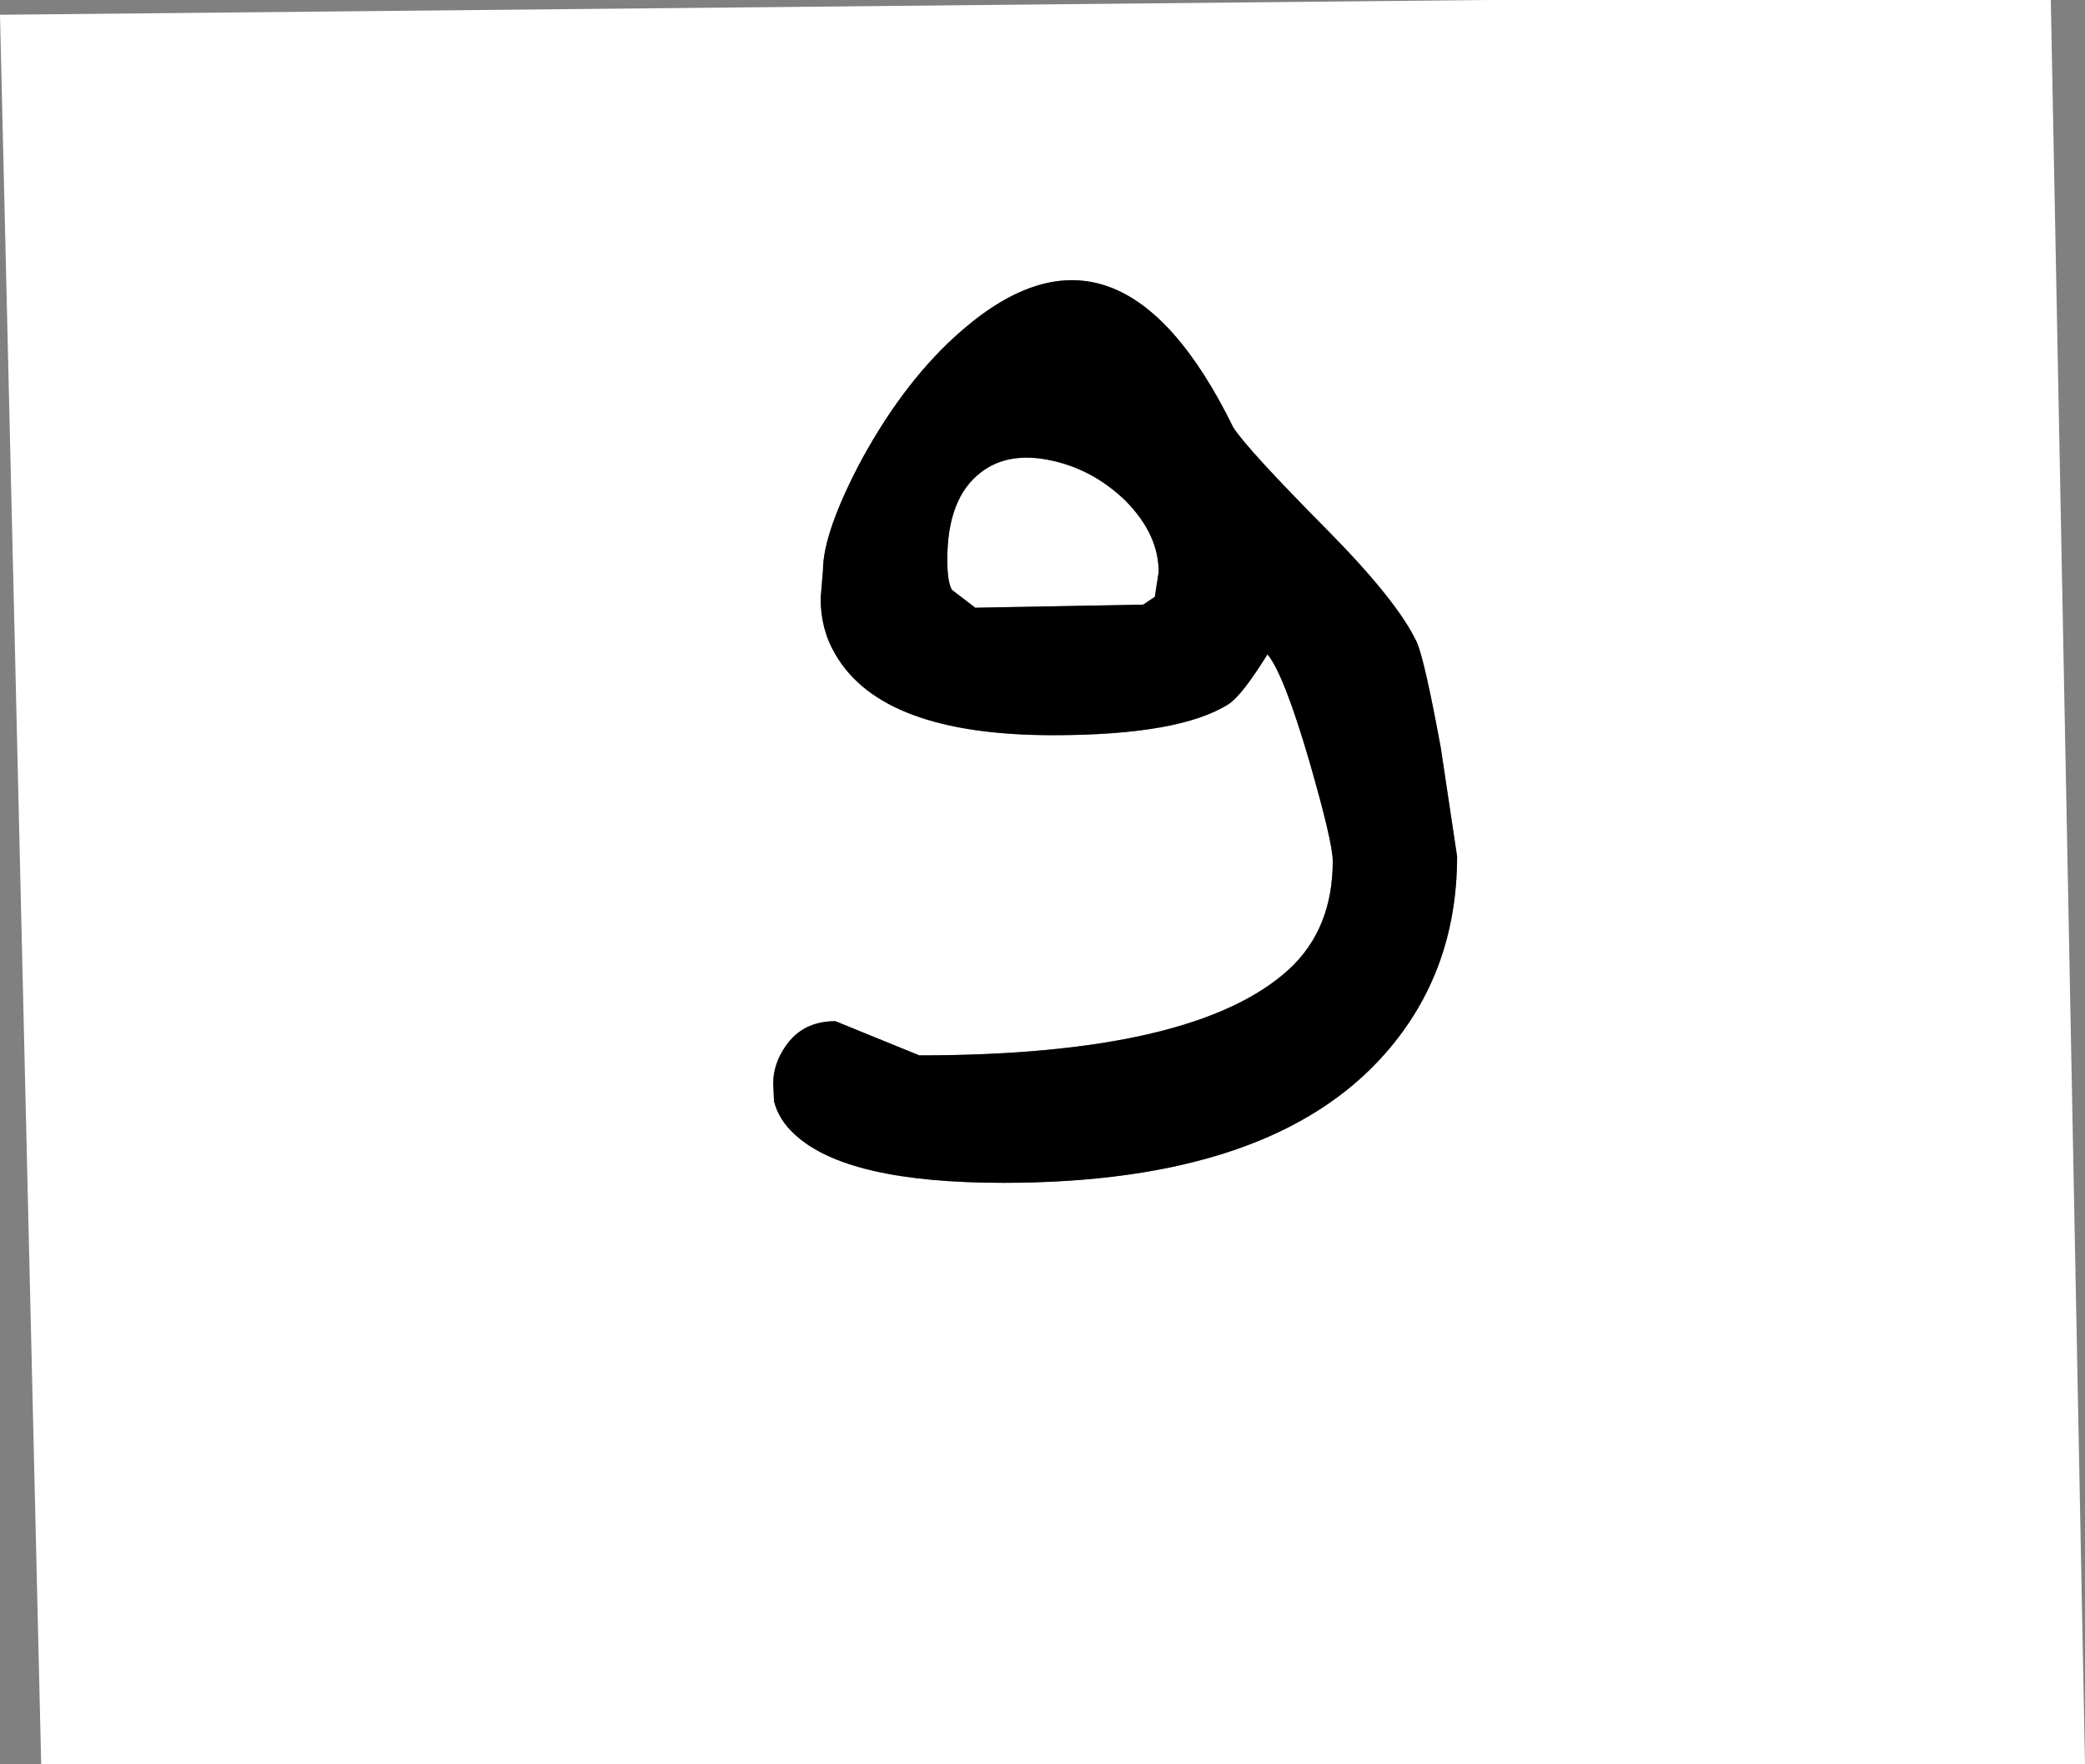
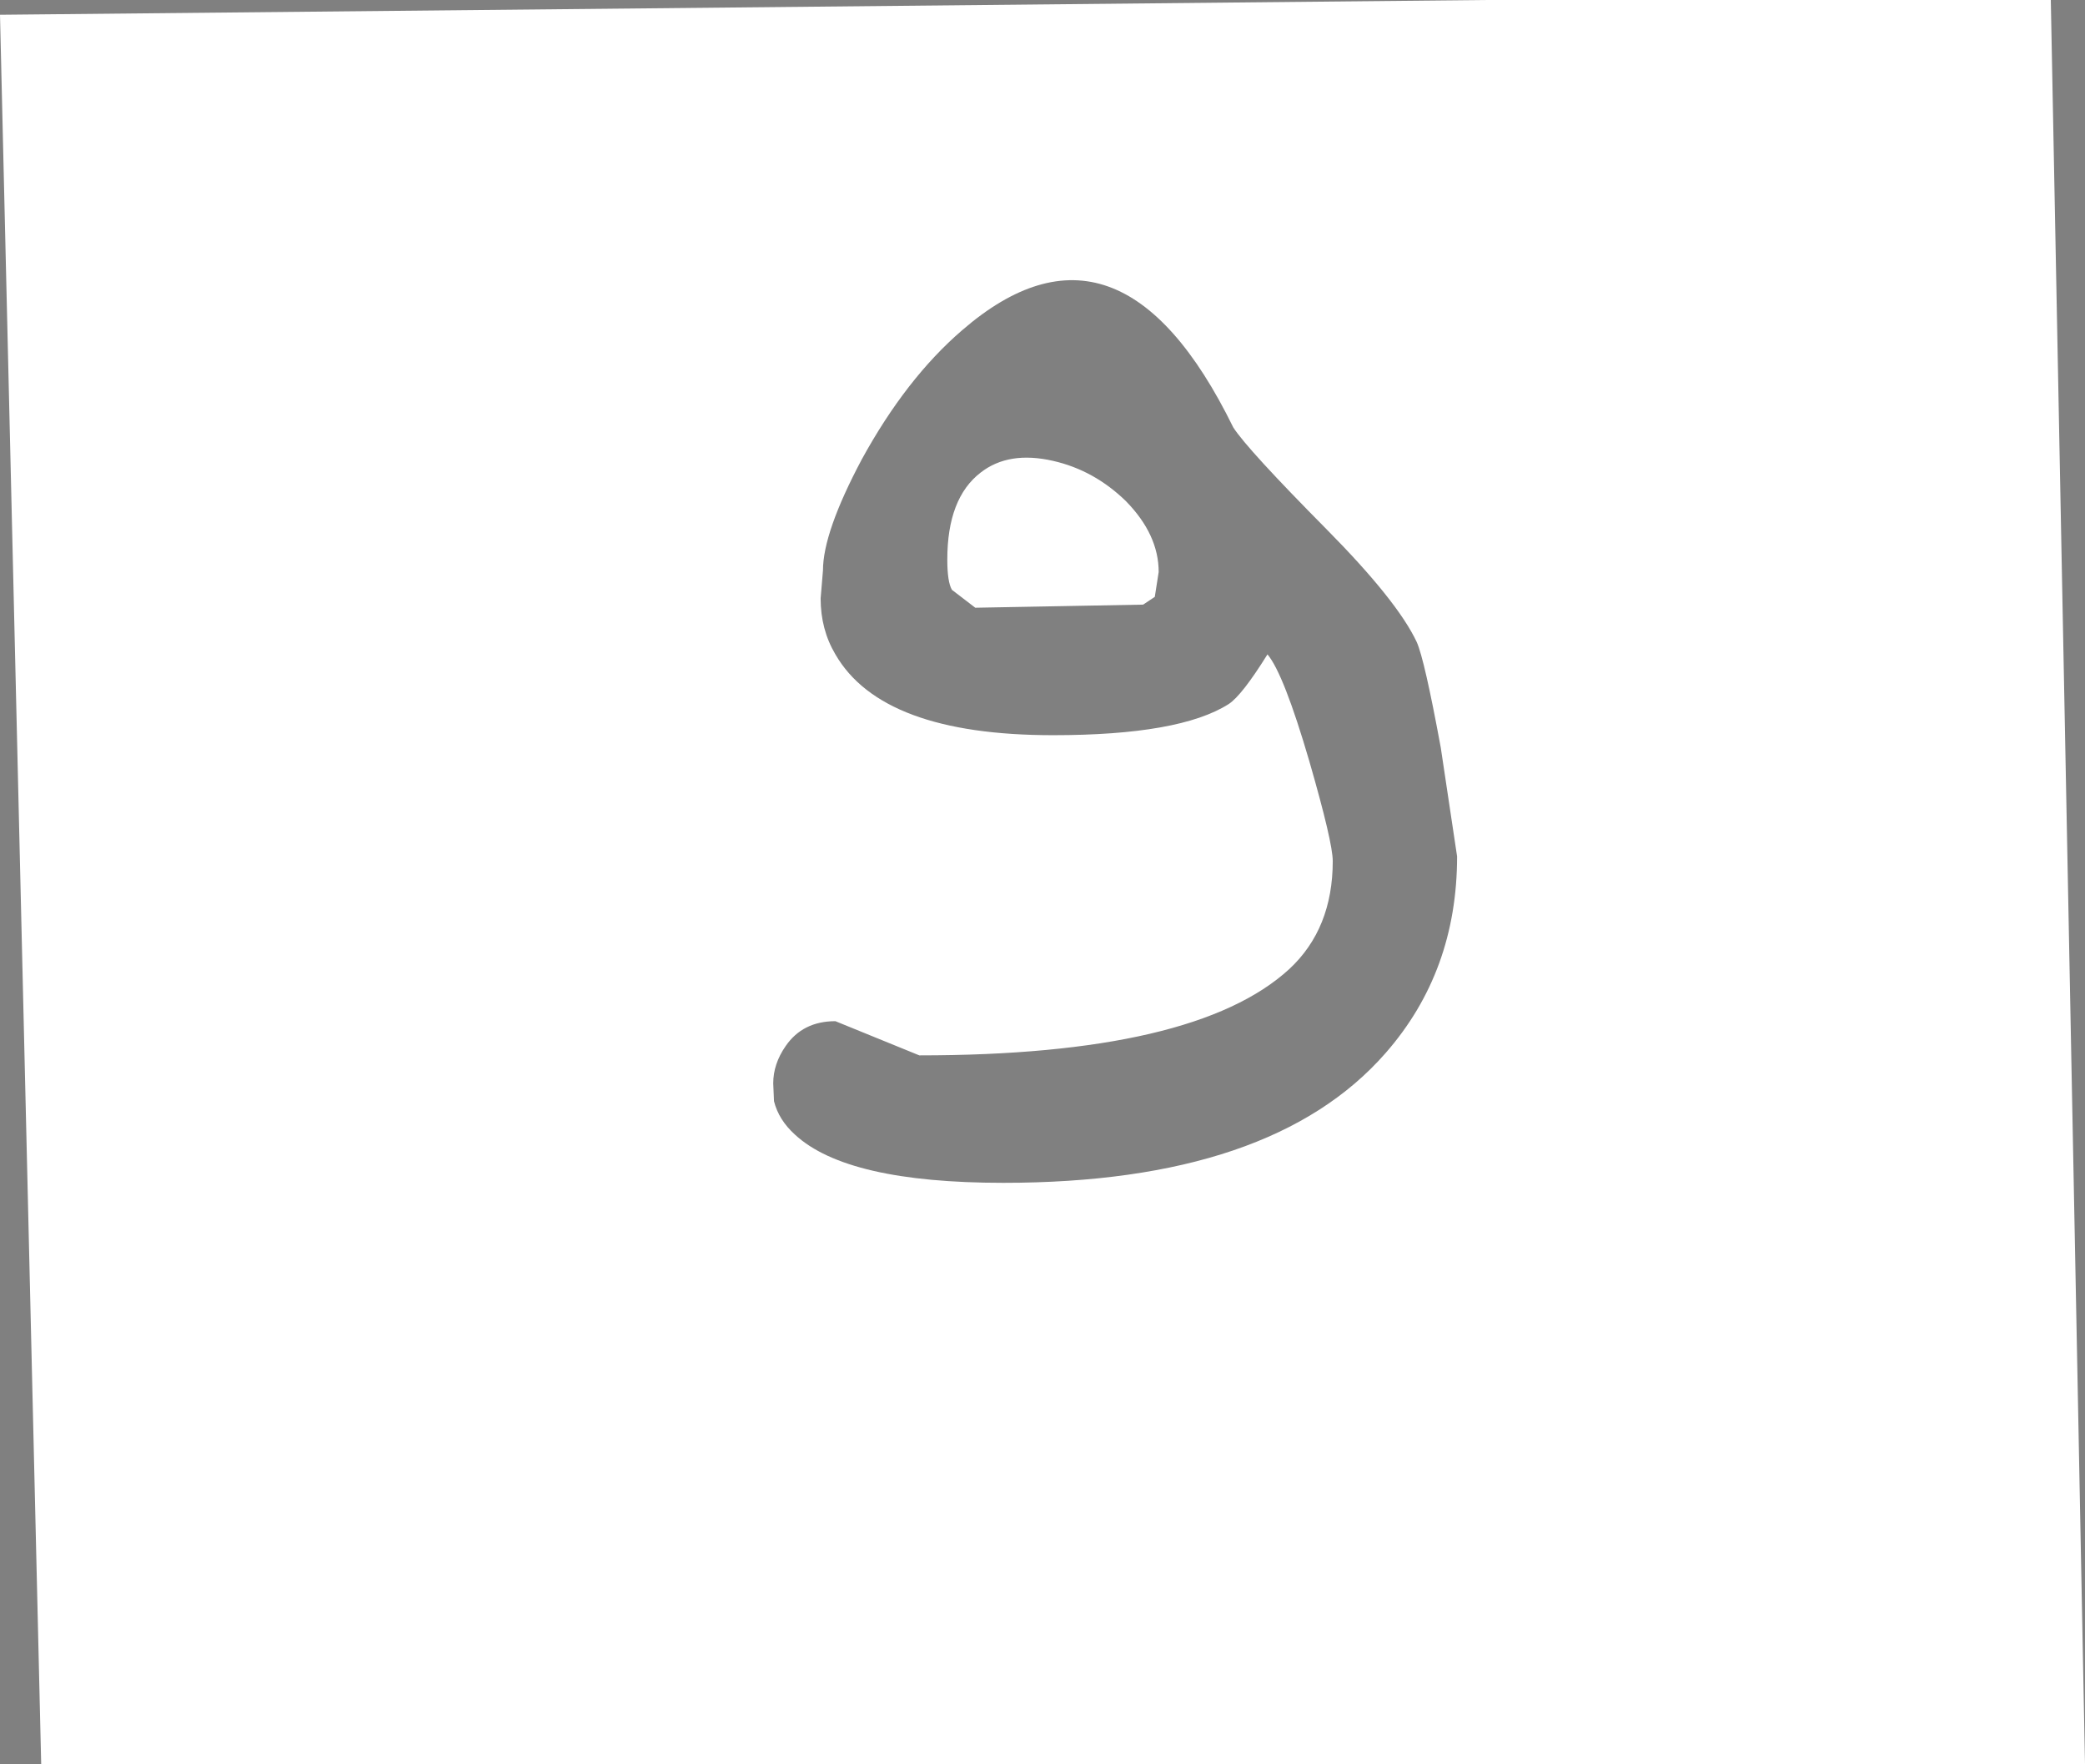
<svg xmlns="http://www.w3.org/2000/svg" height="113.5px" width="134.15px">
  <rect width="100%" height="100%" fill="#808080" stroke="none" />
  <g transform="matrix(1.0, 0.0, 0.0, 1.0, -252.65, -321.5)">
    <path d="M326.95 359.9 L326.2 360.4 315.4 360.6 313.9 359.45 Q313.6 358.95 313.6 357.5 313.6 353.55 315.75 351.9 317.55 350.5 320.4 351.15 323.05 351.75 325.1 353.75 327.2 355.9 327.2 358.3 L326.95 359.9 M334.2 363.6 Q335.25 364.85 336.9 370.5 338.4 375.7 338.4 376.9 338.4 381.25 335.6 383.85 329.55 389.4 311.8 389.4 L309.1 388.3 306.4 387.2 Q304.3 387.2 303.2 388.8 302.4 389.95 302.4 391.2 L302.45 392.35 Q302.75 393.55 303.8 394.5 307.15 397.6 317.2 397.6 334.5 397.6 341.8 389.25 346.4 384.0 346.4 376.6 L345.35 369.6 Q344.3 363.9 343.8 362.8 342.55 360.15 338.0 355.55 332.9 350.4 332.0 349.0 324.65 334.0 314.55 342.75 310.95 345.85 308.1 351.05 305.6 355.75 305.6 358.2 L305.45 360.0 Q305.45 362.0 306.4 363.6 309.4 368.8 320.4 368.8 328.55 368.8 331.7 366.8 332.55 366.25 334.2 363.6 M384.6 321.5 L386.8 435.0 255.3 435.0 252.65 322.45 348.25 321.5 384.6 321.5" fill="#ffffff" fill-rule="evenodd" stroke="none" />
-     <path d="M334.2 363.6 Q332.55 366.25 331.7 366.8 328.55 368.8 320.4 368.8 309.4 368.8 306.4 363.6 305.45 362.0 305.45 360.0 L305.6 358.2 Q305.6 355.75 308.1 351.05 310.95 345.85 314.55 342.75 324.65 334.0 332.0 349.0 332.9 350.4 338.0 355.55 342.55 360.15 343.8 362.8 344.3 363.9 345.35 369.6 L346.4 376.6 Q346.4 384.0 341.8 389.25 334.5 397.6 317.2 397.6 307.15 397.6 303.8 394.5 302.75 393.55 302.45 392.35 L302.4 391.2 Q302.4 389.95 303.2 388.8 304.3 387.2 306.4 387.2 L309.1 388.3 311.8 389.4 Q329.55 389.4 335.6 383.85 338.4 381.25 338.4 376.9 338.4 375.7 336.9 370.5 335.25 364.85 334.2 363.6 M326.95 359.9 L327.2 358.3 Q327.2 355.9 325.1 353.75 323.05 351.75 320.4 351.15 317.55 350.5 315.75 351.9 313.6 353.55 313.6 357.5 313.6 358.95 313.9 359.45 L315.4 360.6 326.2 360.4 326.95 359.9" fill="#000000" fill-rule="evenodd" stroke="none" />
  </g>
</svg>